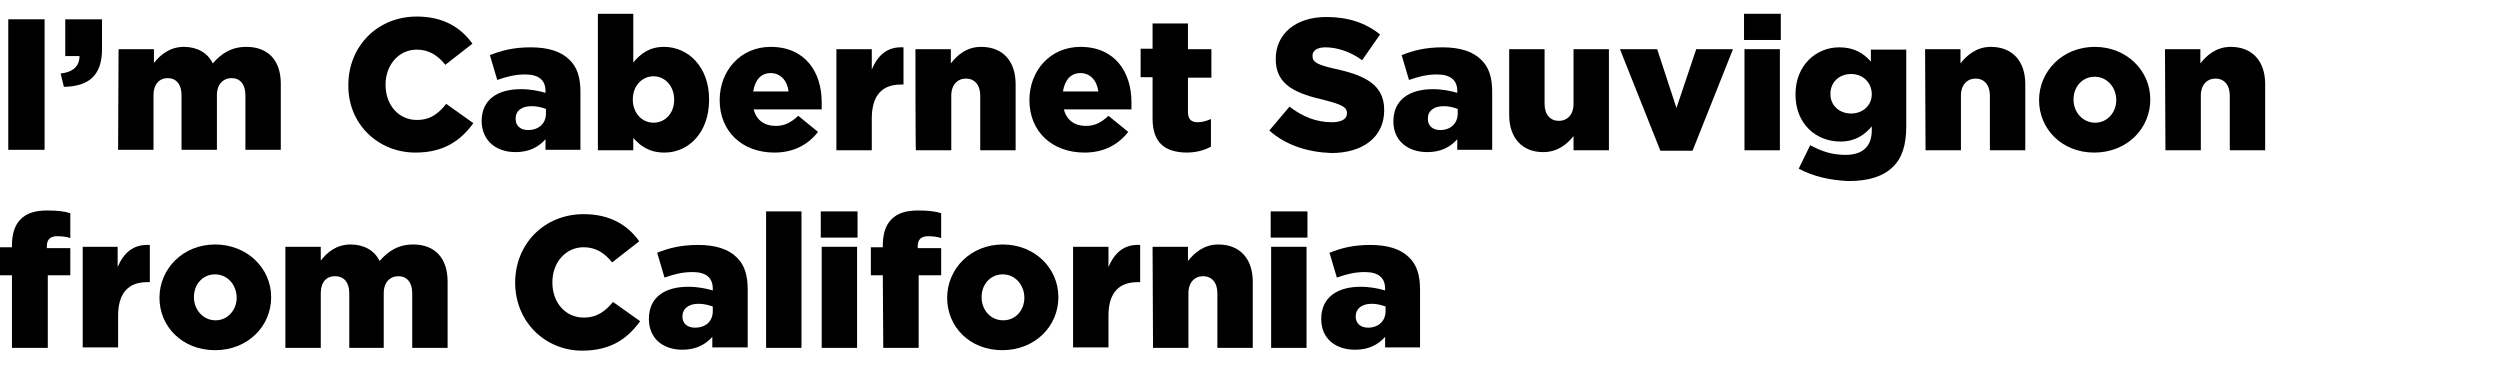
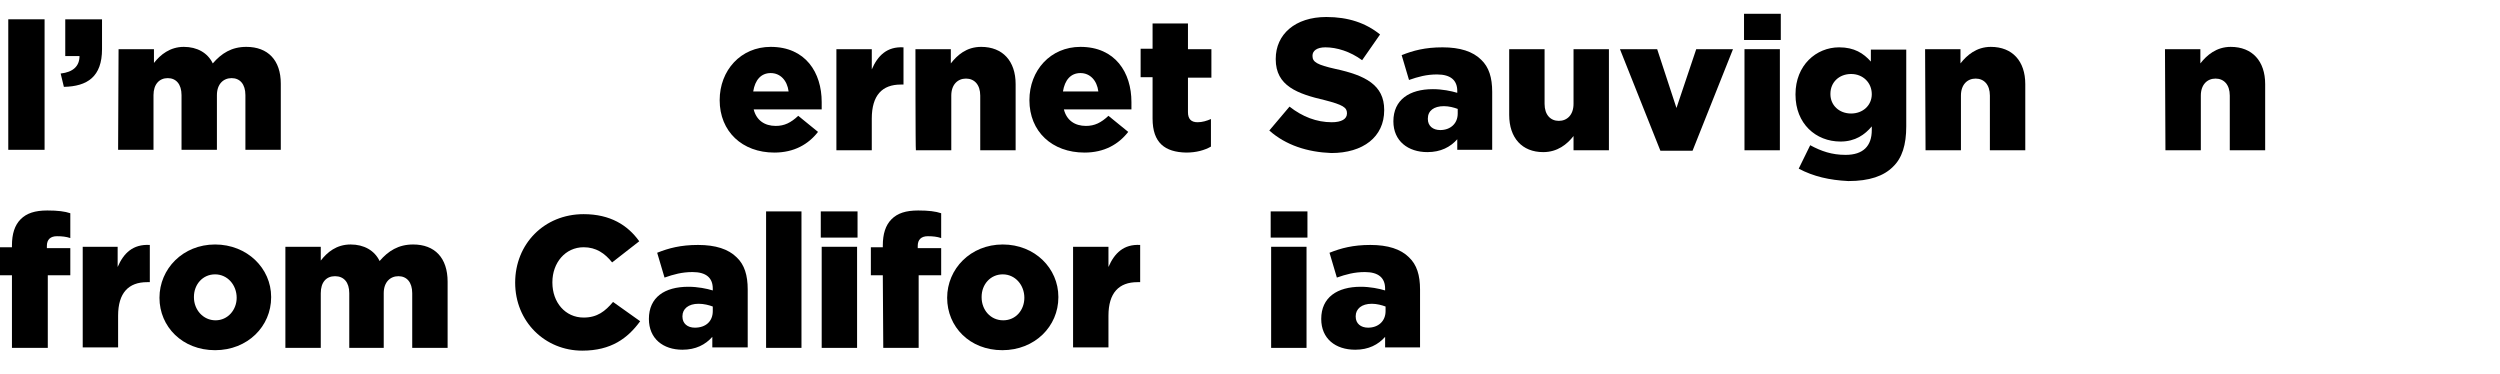
<svg xmlns="http://www.w3.org/2000/svg" version="1.1" id="_レイヤー_1" x="0px" y="0px" viewBox="0 0 544 81.3" style="enable-background:new 0 0 544 81.3;" xml:space="preserve">
  <path d="M1.8,4.2h7.9v28.4H1.8V4.2z" />
  <path d="M13.2,16c2.7-0.3,4.1-1.6,4.1-3.8h-3.1V4.2h8v6.5c0,6-3.2,8.1-8.3,8.2L13.2,16L13.2,16z" />
  <path d="M25.8,10.7h7.7v3c1.4-1.8,3.5-3.5,6.5-3.5c2.9,0,5.2,1.3,6.3,3.6c1.9-2.2,4.1-3.6,7.3-3.6c4.7,0,7.5,2.9,7.5,8v14.4h-7.7  V20.7c0-2.4-1.2-3.7-3-3.7s-3.2,1.3-3.2,3.7v11.9h-7.7V20.7c0-2.4-1.2-3.7-3-3.7s-3.1,1.3-3.1,3.7v11.9h-7.7L25.8,10.7L25.8,10.7z" />
-   <path d="M75.8,18.5L75.8,18.5c0-8.4,6.3-14.9,14.9-14.9c5.8,0,9.6,2.4,12.1,5.9l-5.9,4.6c-1.6-2-3.5-3.3-6.2-3.3  c-4,0-6.8,3.4-6.8,7.6v0.1c0,4.3,2.8,7.6,6.8,7.6c3,0,4.7-1.4,6.4-3.5l5.9,4.2c-2.7,3.7-6.3,6.4-12.6,6.4  C82.3,33.2,75.7,27,75.8,18.5z" />
-   <path d="M104.8,26.4L104.8,26.4c0-4.7,3.4-7,8.6-7c2,0,4,0.4,5.3,0.8v-0.4c0-2.3-1.4-3.6-4.4-3.6c-2.3,0-4.1,0.5-6.1,1.2l-1.6-5.4  c2.5-1,5.1-1.7,8.9-1.7s6.6,0.9,8.4,2.7c1.7,1.6,2.4,3.9,2.4,7v12.6h-7.6v-2.3c-1.5,1.7-3.6,2.8-6.5,2.8  C108,33.1,104.9,30.7,104.8,26.4L104.8,26.4z M118.8,24.7v-1c-0.8-0.3-1.9-0.6-3.1-0.6c-2.2,0-3.5,1-3.5,2.7v0.1  c0,1.5,1.1,2.4,2.7,2.4C117.2,28.3,118.8,26.9,118.8,24.7L118.8,24.7z" />
-   <path d="M137.8,30v2.7h-7.7V3h7.7v10.6c1.5-1.8,3.4-3.4,6.7-3.4c5.2,0,9.8,4.3,9.8,11.4v0.1c0,7.2-4.5,11.5-9.7,11.5  C141.2,33.2,139.3,31.7,137.8,30z M146.7,21.7L146.7,21.7c0-3-2-5.1-4.5-5.1s-4.5,2.1-4.5,5v0.1c0,2.9,2,5,4.5,5  S146.7,24.7,146.7,21.7z" />
  <path d="M156.6,21.8L156.6,21.8c0-6.5,4.6-11.6,11.1-11.6c7.6,0,11.1,5.6,11.1,12c0,0.5,0,1,0,1.6H164c0.6,2.4,2.4,3.6,4.8,3.6  c1.9,0,3.3-0.7,4.9-2.2l4.3,3.5c-2.1,2.7-5.2,4.5-9.5,4.5C161.5,33.2,156.6,28.6,156.6,21.8L156.6,21.8z M171.6,19.9  c-0.3-2.4-1.8-4-3.9-4s-3.4,1.5-3.8,4H171.6L171.6,19.9z" />
  <path d="M182,10.7h7.7v4.4c1.3-3,3.3-5,6.9-4.8v8.1H196c-4,0-6.3,2.3-6.3,7.4v6.9H182C182,32.7,182,10.7,182,10.7z" />
  <path d="M199.2,10.7h7.7v3.1c1.4-1.8,3.4-3.6,6.6-3.6c4.7,0,7.5,3.1,7.5,8.1v14.4h-7.7V20.8c0-2.4-1.3-3.7-3.1-3.7s-3.2,1.3-3.2,3.7  v11.9h-7.7C199.2,32.7,199.2,10.7,199.2,10.7z" />
  <path d="M224,21.8L224,21.8c0-6.5,4.6-11.6,11.1-11.6c7.6,0,11.1,5.6,11.1,12c0,0.5,0,1,0,1.6h-14.7c0.6,2.4,2.4,3.6,4.8,3.6  c1.9,0,3.3-0.7,4.9-2.2l4.3,3.5c-2.1,2.7-5.2,4.5-9.5,4.5C228.9,33.2,224,28.6,224,21.8L224,21.8z M239,19.9c-0.3-2.4-1.8-4-3.9-4  s-3.4,1.5-3.8,4H239L239,19.9z" />
  <path d="M250.8,25.8v-9h-2.6v-6.2h2.6V5.1h7.7v5.6h5.1v6.2h-5.1v7.5c0,1.5,0.7,2.2,2.1,2.2c1,0,2-0.3,2.9-0.7v6  c-1.4,0.8-3.2,1.3-5.4,1.3C253.5,33.1,250.8,31.1,250.8,25.8L250.8,25.8z" />
  <path d="M276.2,28.4l4.4-5.2c2.8,2.2,5.9,3.4,9.2,3.4c2.1,0,3.3-0.7,3.3-1.9v-0.1c0-1.2-0.9-1.8-4.8-2.8c-6-1.4-10.7-3.1-10.7-8.9  v-0.1c0-5.3,4.2-9.1,11-9.1c4.8,0,8.6,1.3,11.7,3.8l-3.9,5.6c-2.6-1.9-5.5-2.8-8-2.8c-1.9,0-2.8,0.8-2.8,1.8v0.1c0,1.3,1,1.9,5,2.8  c6.5,1.4,10.6,3.5,10.6,8.9v0.1c0,5.8-4.6,9.3-11.5,9.3C284.5,33.1,279.8,31.6,276.2,28.4L276.2,28.4z" />
  <path d="M303.2,26.4L303.2,26.4c0-4.7,3.5-7,8.6-7c2,0,4,0.4,5.3,0.8v-0.4c0-2.3-1.4-3.6-4.4-3.6c-2.3,0-4.1,0.5-6.1,1.2l-1.6-5.4  c2.5-1,5.1-1.7,8.9-1.7s6.6,0.9,8.4,2.7c1.7,1.6,2.4,3.9,2.4,7v12.6h-7.6v-2.3c-1.5,1.7-3.6,2.8-6.5,2.8  C306.4,33.1,303.2,30.7,303.2,26.4L303.2,26.4z M317.2,24.7v-1c-0.8-0.3-1.9-0.6-3-0.6c-2.2,0-3.5,1-3.5,2.7v0.1  c0,1.5,1.1,2.4,2.7,2.4C315.6,28.3,317.2,26.9,317.2,24.7L317.2,24.7z" />
  <path d="M328.4,25V10.7h7.7v11.9c0,2.4,1.3,3.7,3.1,3.7s3.2-1.3,3.2-3.7V10.7h7.7v22h-7.7v-3.1c-1.4,1.8-3.5,3.5-6.6,3.5  C331.2,33.1,328.4,30,328.4,25L328.4,25z" />
  <path d="M352.5,10.7h8.1l4.2,12.8l4.3-12.8h8l-8.8,22.1h-7L352.5,10.7L352.5,10.7z" />
  <path d="M379.5,3h8v5.7h-8V3z M379.6,10.7h7.7v22h-7.7V10.7z" />
  <path d="M391.4,36.7l2.5-5.1c2.4,1.3,4.7,2.1,7.7,2.1c3.8,0,5.7-1.9,5.7-5.4v-0.8c-1.5,1.8-3.6,3.3-6.8,3.3c-5.4,0-9.8-3.9-9.8-10.2  v-0.1c0-6.3,4.5-10.2,9.5-10.2c3.3,0,5.3,1.3,6.9,3.1v-2.6h7.7v16.7c0,4-0.9,6.9-2.9,8.8c-2,2-5.1,3.1-9.7,3.1  C398.1,39.2,394.6,38.4,391.4,36.7L391.4,36.7z M407.3,20.5L407.3,20.5c0-2.5-1.9-4.4-4.5-4.4s-4.5,1.8-4.5,4.3v0.1  c0,2.4,1.9,4.2,4.5,4.2S407.3,22.9,407.3,20.5z" />
  <path d="M418.9,10.7h7.7v3.1c1.4-1.8,3.5-3.6,6.6-3.6c4.7,0,7.5,3.1,7.5,8.1v14.4H433V20.8c0-2.4-1.3-3.7-3.1-3.7s-3.2,1.3-3.2,3.7  v11.9h-7.7L418.9,10.7L418.9,10.7z" />
-   <path d="M443.7,21.8L443.7,21.8c0-6.3,5.1-11.6,12.1-11.6s12.1,5.2,12.1,11.4v0.1c0,6.3-5.1,11.5-12.2,11.5S443.7,28,443.7,21.8  L443.7,21.8z M460.5,21.8L460.5,21.8c0-2.8-2-5.1-4.7-5.1s-4.6,2.2-4.6,4.9v0.1c0,2.7,2,5,4.7,5S460.5,24.4,460.5,21.8L460.5,21.8z" />
  <path d="M471.1,10.7h7.7v3.1c1.4-1.8,3.5-3.6,6.6-3.6c4.7,0,7.5,3.1,7.5,8.1v14.4h-7.7V20.8c0-2.4-1.3-3.7-3.1-3.7s-3.2,1.3-3.2,3.7  v11.9h-7.7L471.1,10.7L471.1,10.7z" />
  <path d="M2.6,59.9H0v-6.1h2.6v-0.4c0-2.5,0.6-4.4,1.9-5.7c1.3-1.3,3.1-1.9,5.8-1.9c2.3,0,3.8,0.2,5,0.6v5.4  c-0.9-0.3-1.8-0.4-2.9-0.4c-1.4,0-2.2,0.7-2.2,2.1v0.5h5.1v5.9h-4.9v15.8H2.6V59.9L2.6,59.9z" />
  <path d="M17.9,53.7h7.7v4.4c1.3-3,3.3-5,7-4.8v8.1h-0.6c-4,0-6.3,2.3-6.3,7.3v6.9h-7.7V53.7z" />
  <path d="M34.7,64.8L34.7,64.8c0-6.3,5.1-11.6,12.1-11.6S59,58.4,59,64.6v0.1c0,6.3-5.1,11.5-12.2,11.5S34.7,71.1,34.7,64.8z   M51.5,64.8L51.5,64.8c0-2.8-2-5.1-4.7-5.1s-4.6,2.2-4.6,4.9v0.1c0,2.7,2,5,4.7,5S51.5,67.4,51.5,64.8z" />
  <path d="M62.1,53.7h7.7v3c1.4-1.8,3.4-3.5,6.5-3.5c2.9,0,5.2,1.3,6.3,3.6c1.9-2.2,4.1-3.6,7.3-3.6c4.7,0,7.5,2.9,7.5,8.1v14.4h-7.7  V63.8c0-2.4-1.2-3.7-3-3.7s-3.2,1.3-3.2,3.7v11.9H76V63.8c0-2.4-1.2-3.7-3.1-3.7s-3.1,1.3-3.1,3.7v11.9h-7.7L62.1,53.7L62.1,53.7z" />
  <path d="M112.1,61.5L112.1,61.5c0-8.4,6.3-14.9,14.9-14.9c5.8,0,9.6,2.4,12.1,5.9l-5.9,4.6c-1.6-2-3.5-3.3-6.2-3.3  c-4,0-6.8,3.4-6.8,7.6v0.1c0,4.3,2.8,7.6,6.8,7.6c3,0,4.7-1.4,6.4-3.4l5.9,4.2c-2.7,3.7-6.3,6.4-12.6,6.4  C118.6,76.3,112.1,70,112.1,61.5L112.1,61.5z" />
  <path d="M141.2,69.4L141.2,69.4c0-4.7,3.4-7,8.6-7c2,0,4,0.4,5.3,0.8v-0.4c0-2.3-1.4-3.6-4.4-3.6c-2.3,0-4.1,0.5-6.1,1.2l-1.6-5.4  c2.5-1,5.1-1.7,8.9-1.7s6.6,0.9,8.4,2.7c1.7,1.6,2.4,3.9,2.4,7v12.6H155v-2.3c-1.5,1.7-3.6,2.8-6.5,2.8  C144.3,76.1,141.2,73.7,141.2,69.4L141.2,69.4z M155.1,67.7v-1c-0.8-0.3-1.9-0.6-3.1-0.6c-2.2,0-3.5,1.1-3.5,2.7v0.1  c0,1.5,1.1,2.4,2.7,2.4C153.6,71.3,155.1,69.9,155.1,67.7L155.1,67.7z" />
  <path d="M166.7,46h7.7v29.7h-7.7C166.7,75.7,166.7,46,166.7,46z" />
  <path d="M178.6,46h8v5.7h-8V46z M178.8,53.7h7.7v22h-7.7V53.7z" />
  <path d="M192.1,59.9h-2.6v-6.1h2.6v-0.4c0-2.5,0.6-4.4,1.9-5.7c1.3-1.3,3.1-1.9,5.8-1.9c2.3,0,3.8,0.2,5,0.6v5.4  c-0.9-0.3-1.8-0.4-2.9-0.4c-1.4,0-2.2,0.7-2.2,2.1v0.5h5.1v5.9h-4.9v15.8h-7.7L192.1,59.9L192.1,59.9z" />
  <path d="M206.1,64.8L206.1,64.8c0-6.3,5.1-11.6,12.1-11.6s12.1,5.2,12.1,11.4v0.1c0,6.3-5.1,11.5-12.2,11.5S206.1,71.1,206.1,64.8z   M222.9,64.8L222.9,64.8c0-2.8-2-5.1-4.7-5.1s-4.6,2.2-4.6,4.9v0.1c0,2.7,1.9,5,4.7,5S222.9,67.4,222.9,64.8z" />
  <path d="M233.5,53.7h7.7v4.4c1.3-3,3.3-5,6.9-4.8v8.1h-0.6c-4,0-6.3,2.3-6.3,7.3v6.9h-7.7V53.7z" />
-   <path d="M250.8,53.7h7.7v3.1c1.4-1.8,3.5-3.6,6.6-3.6c4.7,0,7.5,3.1,7.5,8.1v14.4h-7.7V63.8c0-2.4-1.3-3.7-3.1-3.7s-3.2,1.3-3.2,3.7  v11.9h-7.7L250.8,53.7L250.8,53.7z" />
  <path d="M276.5,46h8v5.7h-8V46z M276.6,53.7h7.7v22h-7.7V53.7z" />
  <path d="M287.5,69.4L287.5,69.4c0-4.7,3.5-7,8.6-7c2,0,4,0.4,5.3,0.8v-0.4c0-2.3-1.4-3.6-4.4-3.6c-2.3,0-4.1,0.5-6.1,1.2l-1.6-5.4  c2.5-1,5.1-1.7,8.9-1.7s6.6,0.9,8.4,2.7c1.7,1.6,2.4,3.9,2.4,7v12.6h-7.6v-2.3c-1.5,1.7-3.6,2.8-6.5,2.8  C290.6,76.1,287.5,73.7,287.5,69.4L287.5,69.4z M301.5,67.7v-1c-0.8-0.3-1.9-0.6-3-0.6c-2.2,0-3.5,1.1-3.5,2.7v0.1  c0,1.5,1.1,2.4,2.7,2.4C299.9,71.3,301.5,69.9,301.5,67.7L301.5,67.7z" />
</svg>